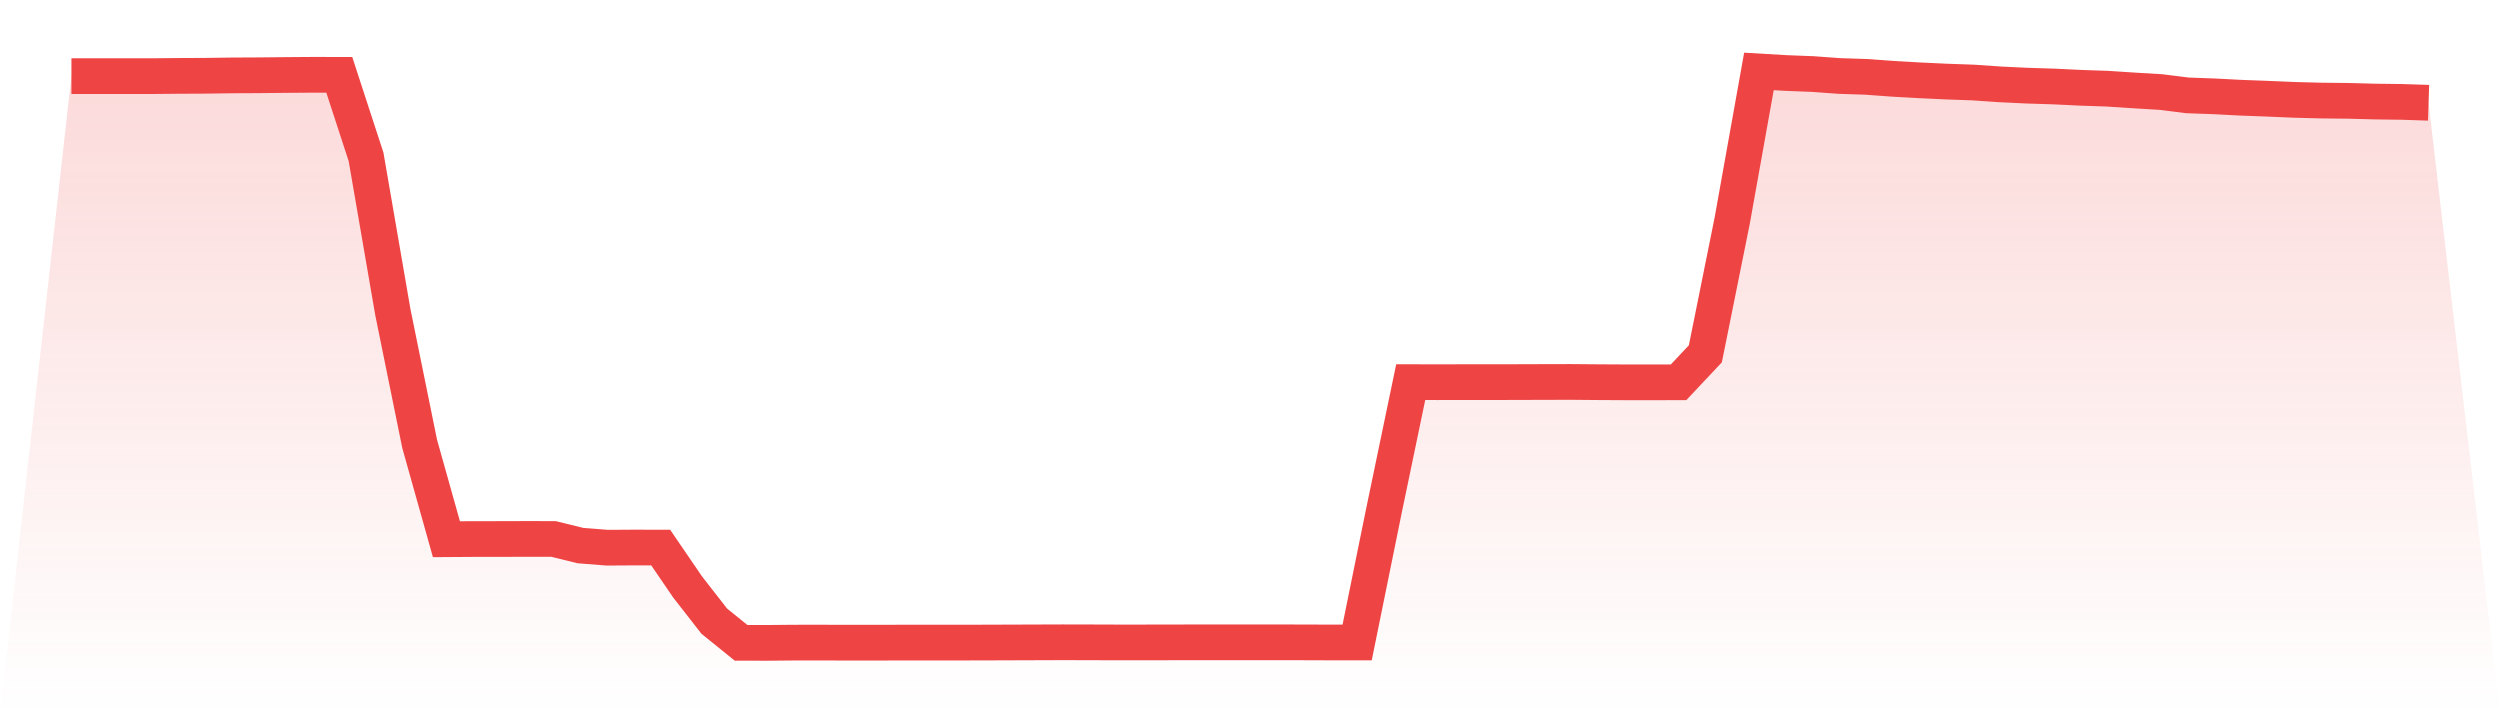
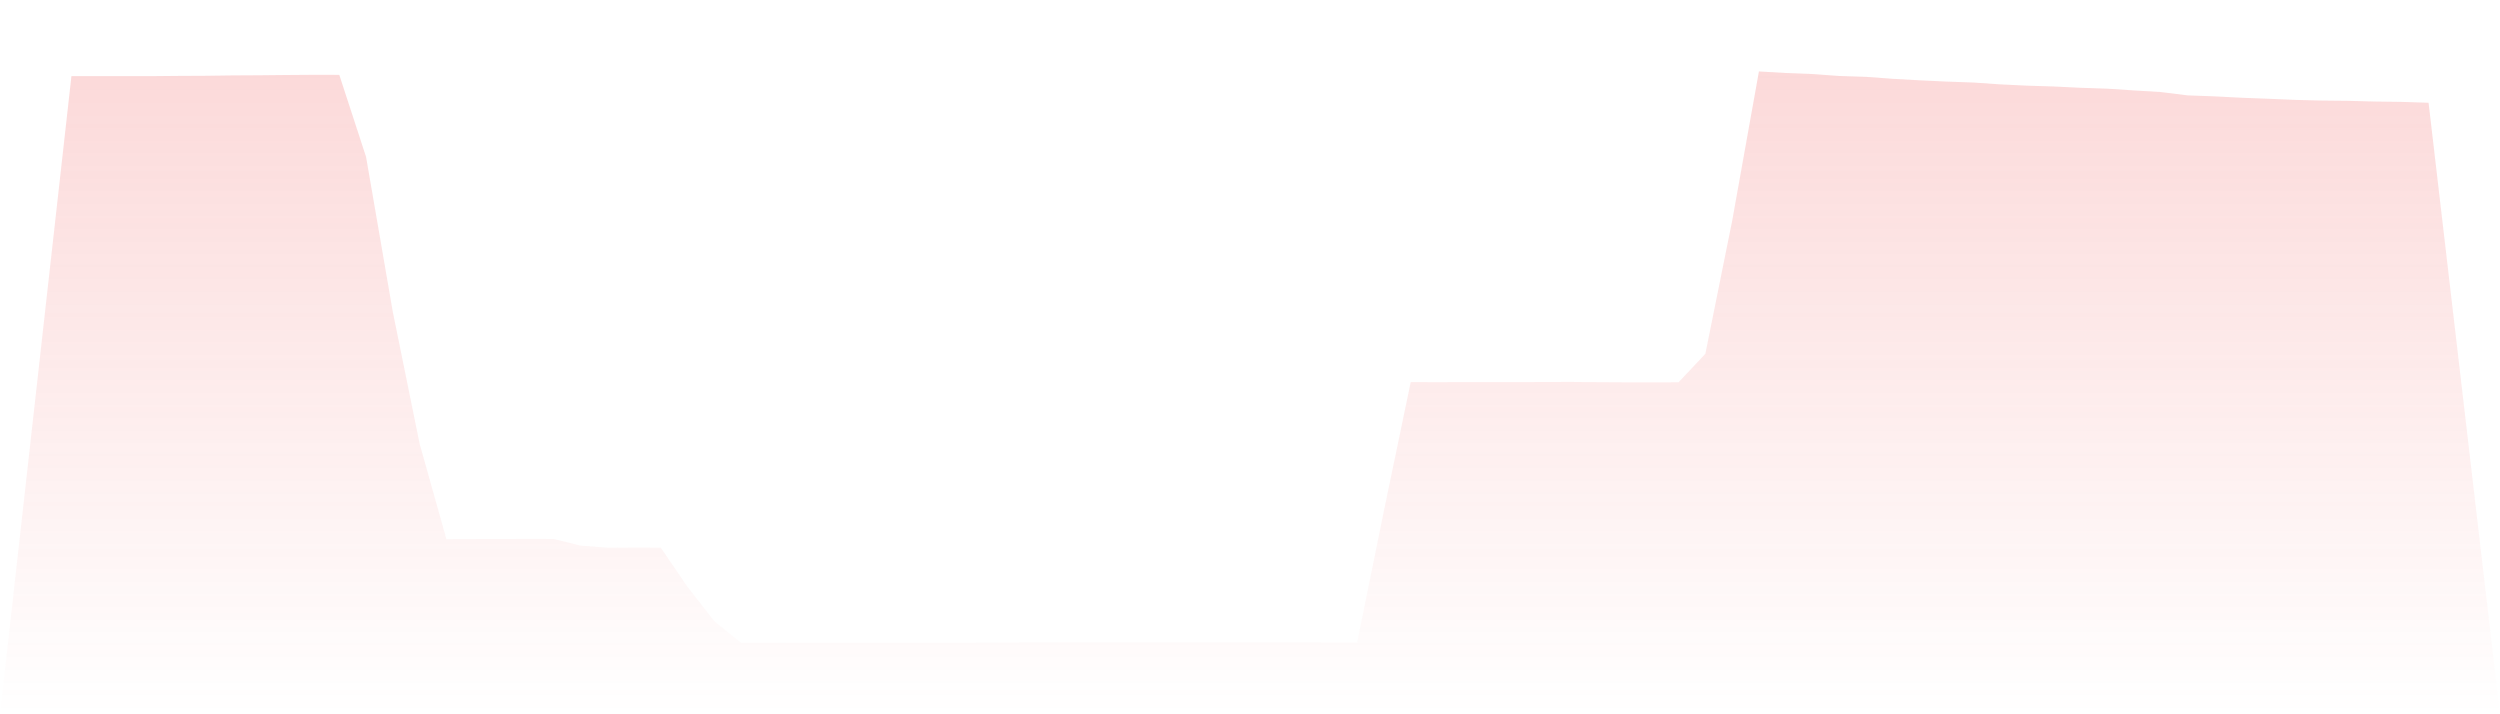
<svg xmlns="http://www.w3.org/2000/svg" viewBox="0 0 140 40">
  <defs>
    <linearGradient id="gradient" x1="0" x2="0" y1="0" y2="1">
      <stop offset="0%" stop-color="#ef4444" stop-opacity="0.2" />
      <stop offset="100%" stop-color="#ef4444" stop-opacity="0" />
    </linearGradient>
  </defs>
  <path d="M4,4.263 L4,4.263 L5.5,4.263 L7,4.264 L8.5,4.264 L10,4.25 L11.5,4.243 L13,4.223 L14.5,4.215 L16,4.2 L17.5,4.189 L19,4.191 L20.5,8.788 L22,17.481 L23.5,24.854 L25,30.196 L26.5,30.186 L28,30.185 L29.5,30.18 L31,30.183 L32.5,30.552 L34,30.671 L35.5,30.662 L37,30.665 L38.5,32.862 L40,34.786 L41.5,35.998 L43,36 L44.5,35.987 L46,35.986 L47.5,35.99 L49,35.99 L50.5,35.986 L52,35.986 L53.5,35.986 L55,35.983 L56.5,35.978 L58,35.973 L59.5,35.968 L61,35.971 L62.5,35.976 L64,35.976 L65.5,35.973 L67,35.971 L68.5,35.971 L70,35.97 L71.5,35.97 L73,35.973 L74.5,35.978 L76,35.978 L77.5,28.603 L79,21.4 L80.5,21.402 L82,21.4 L83.5,21.4 L85,21.397 L86.5,21.392 L88,21.389 L89.5,21.402 L91,21.41 L92.5,21.411 L94,21.408 L95.5,19.814 L97,12.375 L98.5,4 L100,4.088 L101.5,4.146 L103,4.255 L104.5,4.304 L106,4.414 L107.5,4.498 L109,4.568 L110.5,4.621 L112,4.724 L113.5,4.796 L115,4.843 L116.5,4.915 L118,4.966 L119.5,5.064 L121,5.154 L122.5,5.341 L124,5.395 L125.5,5.473 L127,5.529 L128.5,5.593 L130,5.632 L131.5,5.647 L133,5.687 L134.5,5.706 L136,5.755 L140,40 L0,40 z" fill="url(#gradient)" />
-   <path d="M4,4.263 L4,4.263 L5.5,4.263 L7,4.264 L8.5,4.264 L10,4.25 L11.5,4.243 L13,4.223 L14.5,4.215 L16,4.2 L17.5,4.189 L19,4.191 L20.5,8.788 L22,17.481 L23.5,24.854 L25,30.196 L26.5,30.186 L28,30.185 L29.5,30.18 L31,30.183 L32.5,30.552 L34,30.671 L35.5,30.662 L37,30.665 L38.5,32.862 L40,34.786 L41.5,35.998 L43,36 L44.5,35.987 L46,35.986 L47.5,35.99 L49,35.99 L50.5,35.986 L52,35.986 L53.5,35.986 L55,35.983 L56.5,35.978 L58,35.973 L59.5,35.968 L61,35.971 L62.5,35.976 L64,35.976 L65.5,35.973 L67,35.971 L68.5,35.971 L70,35.97 L71.5,35.97 L73,35.973 L74.5,35.978 L76,35.978 L77.5,28.603 L79,21.4 L80.5,21.402 L82,21.4 L83.5,21.4 L85,21.397 L86.5,21.392 L88,21.389 L89.5,21.402 L91,21.41 L92.5,21.411 L94,21.408 L95.5,19.814 L97,12.375 L98.5,4 L100,4.088 L101.5,4.146 L103,4.255 L104.5,4.304 L106,4.414 L107.5,4.498 L109,4.568 L110.5,4.621 L112,4.724 L113.5,4.796 L115,4.843 L116.5,4.915 L118,4.966 L119.5,5.064 L121,5.154 L122.5,5.341 L124,5.395 L125.5,5.473 L127,5.529 L128.5,5.593 L130,5.632 L131.5,5.647 L133,5.687 L134.5,5.706 L136,5.755" fill="none" stroke="#ef4444" stroke-width="2" />
</svg>